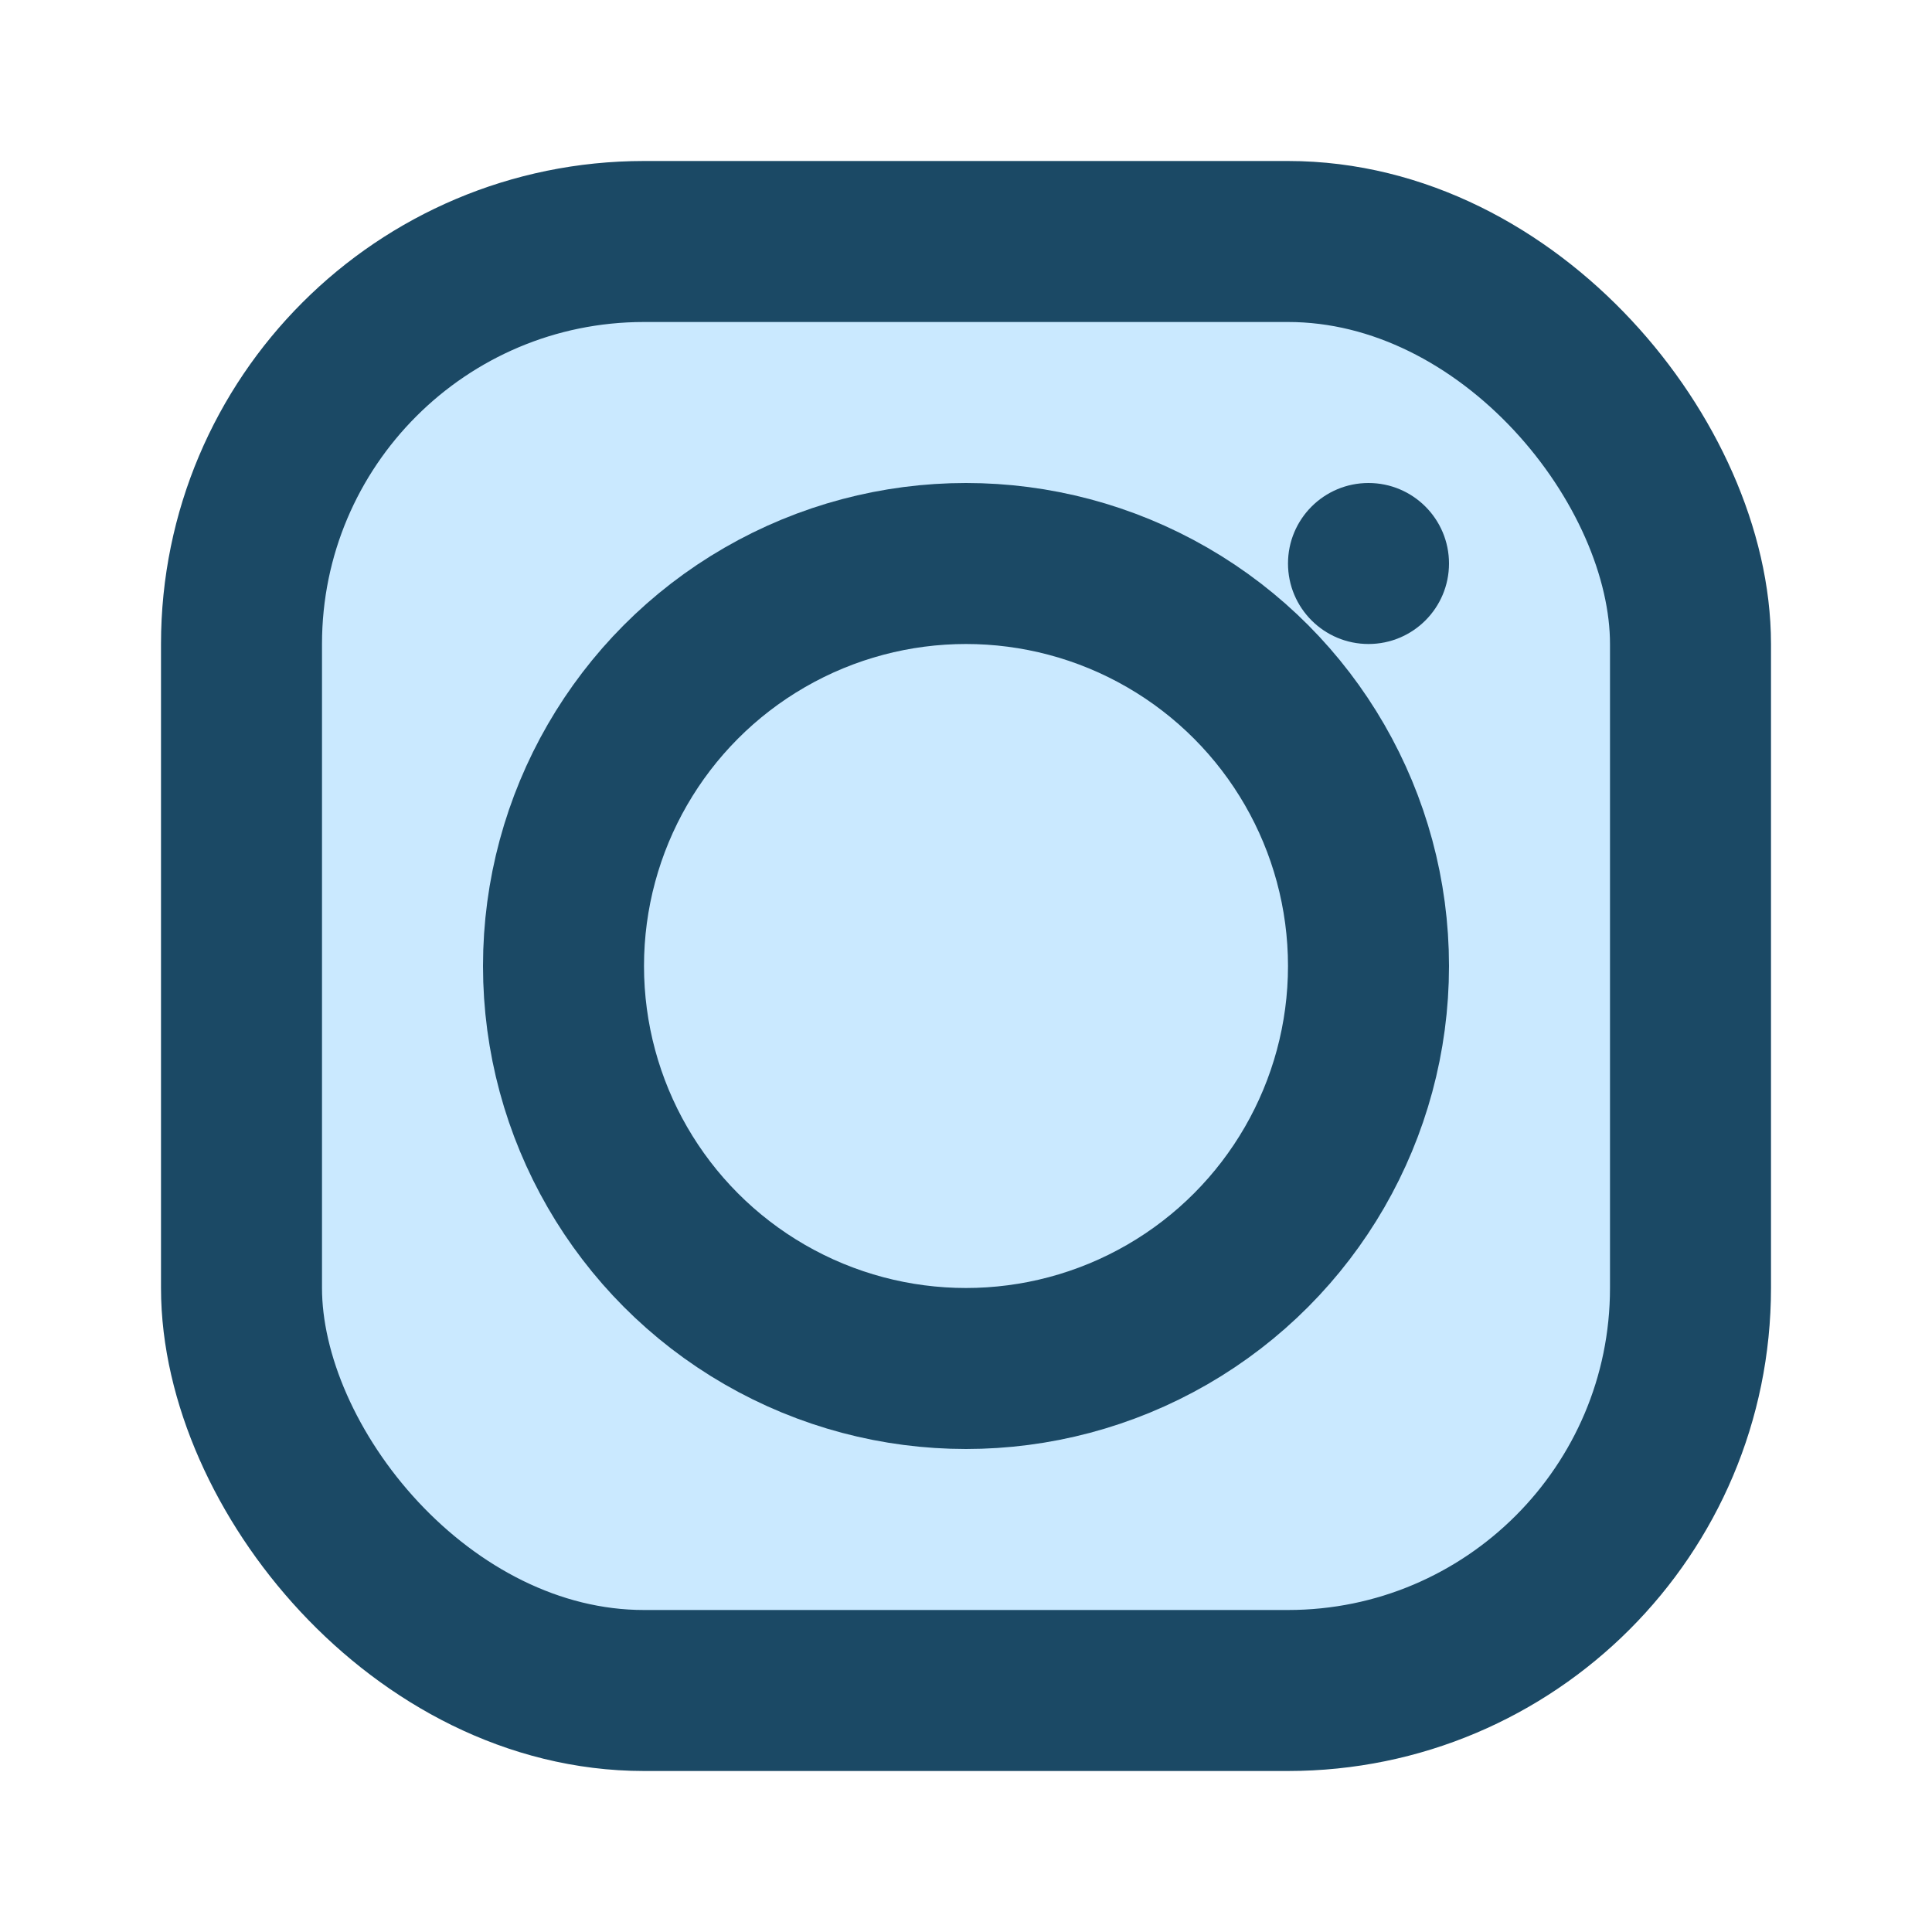
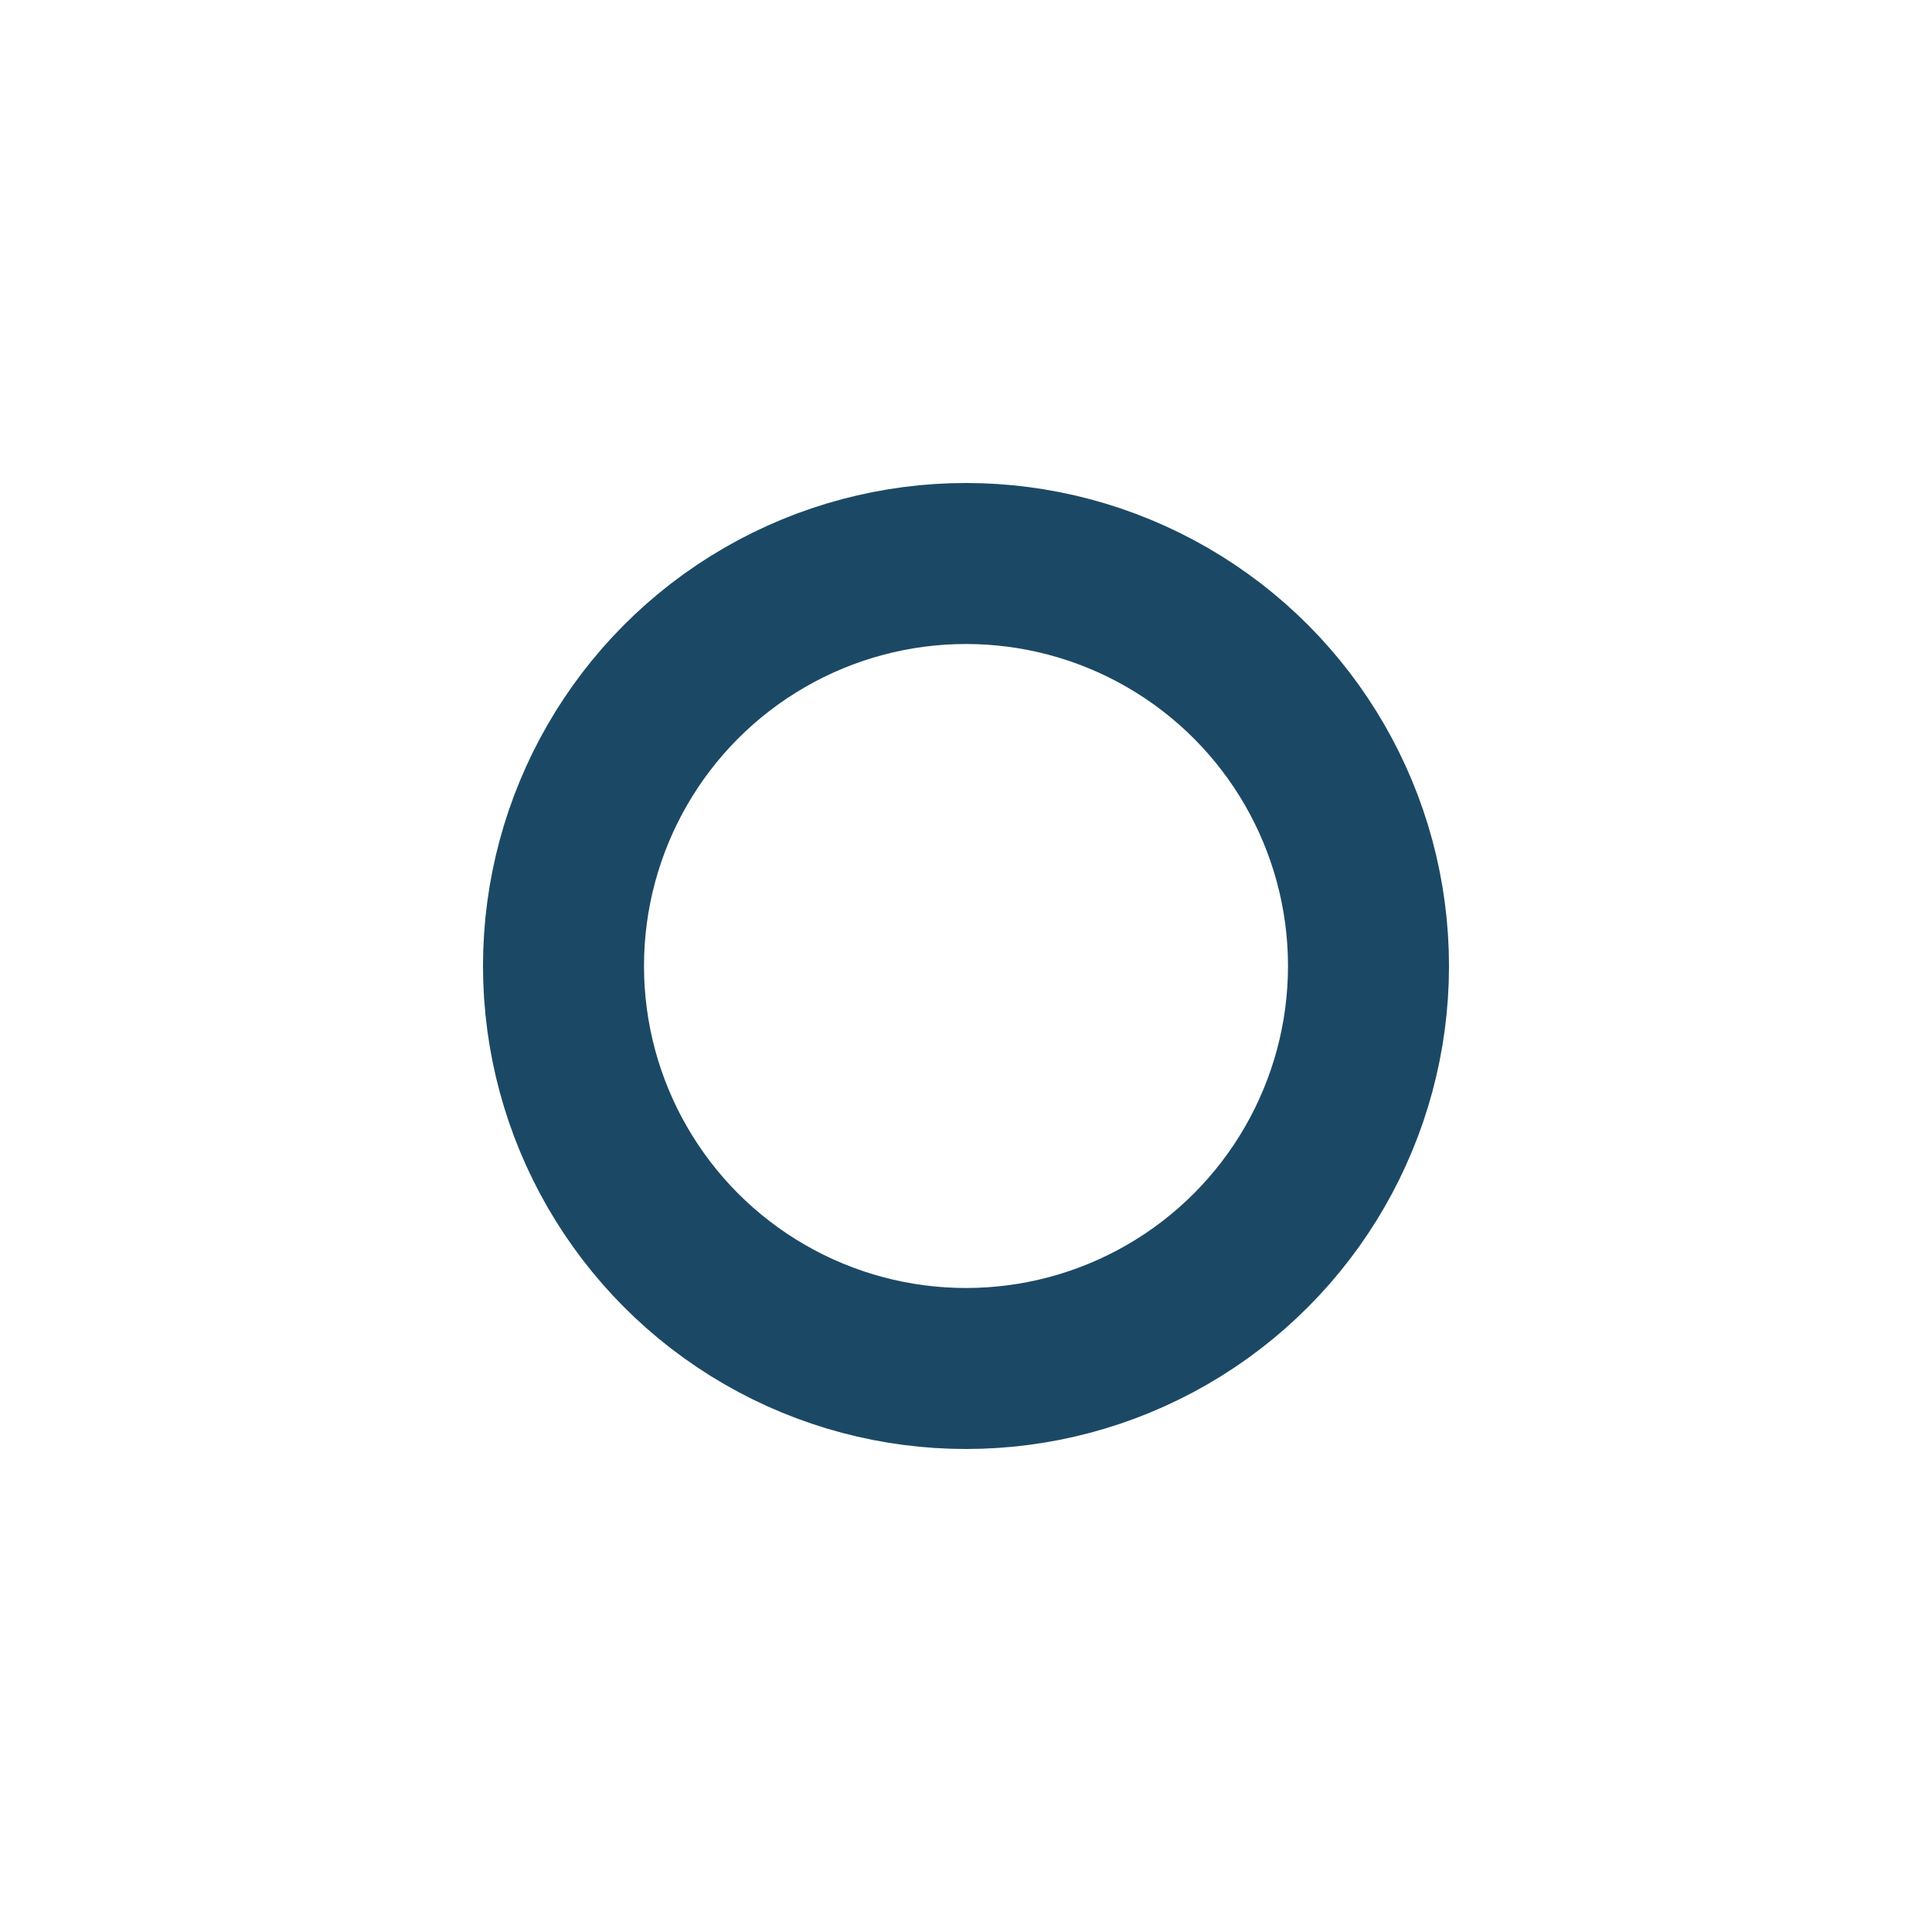
<svg xmlns="http://www.w3.org/2000/svg" width="24" height="24" viewBox="0 0 24 24">
-   <rect x="3" y="3" width="18" height="18" rx="5" fill="#CAE9FF" stroke="#1B4965" stroke-width="2" />
  <circle cx="12" cy="12" r="5" fill="none" stroke="#1B4965" stroke-width="2" />
-   <circle cx="17" cy="7" r="1" fill="#1B4965" />
</svg>